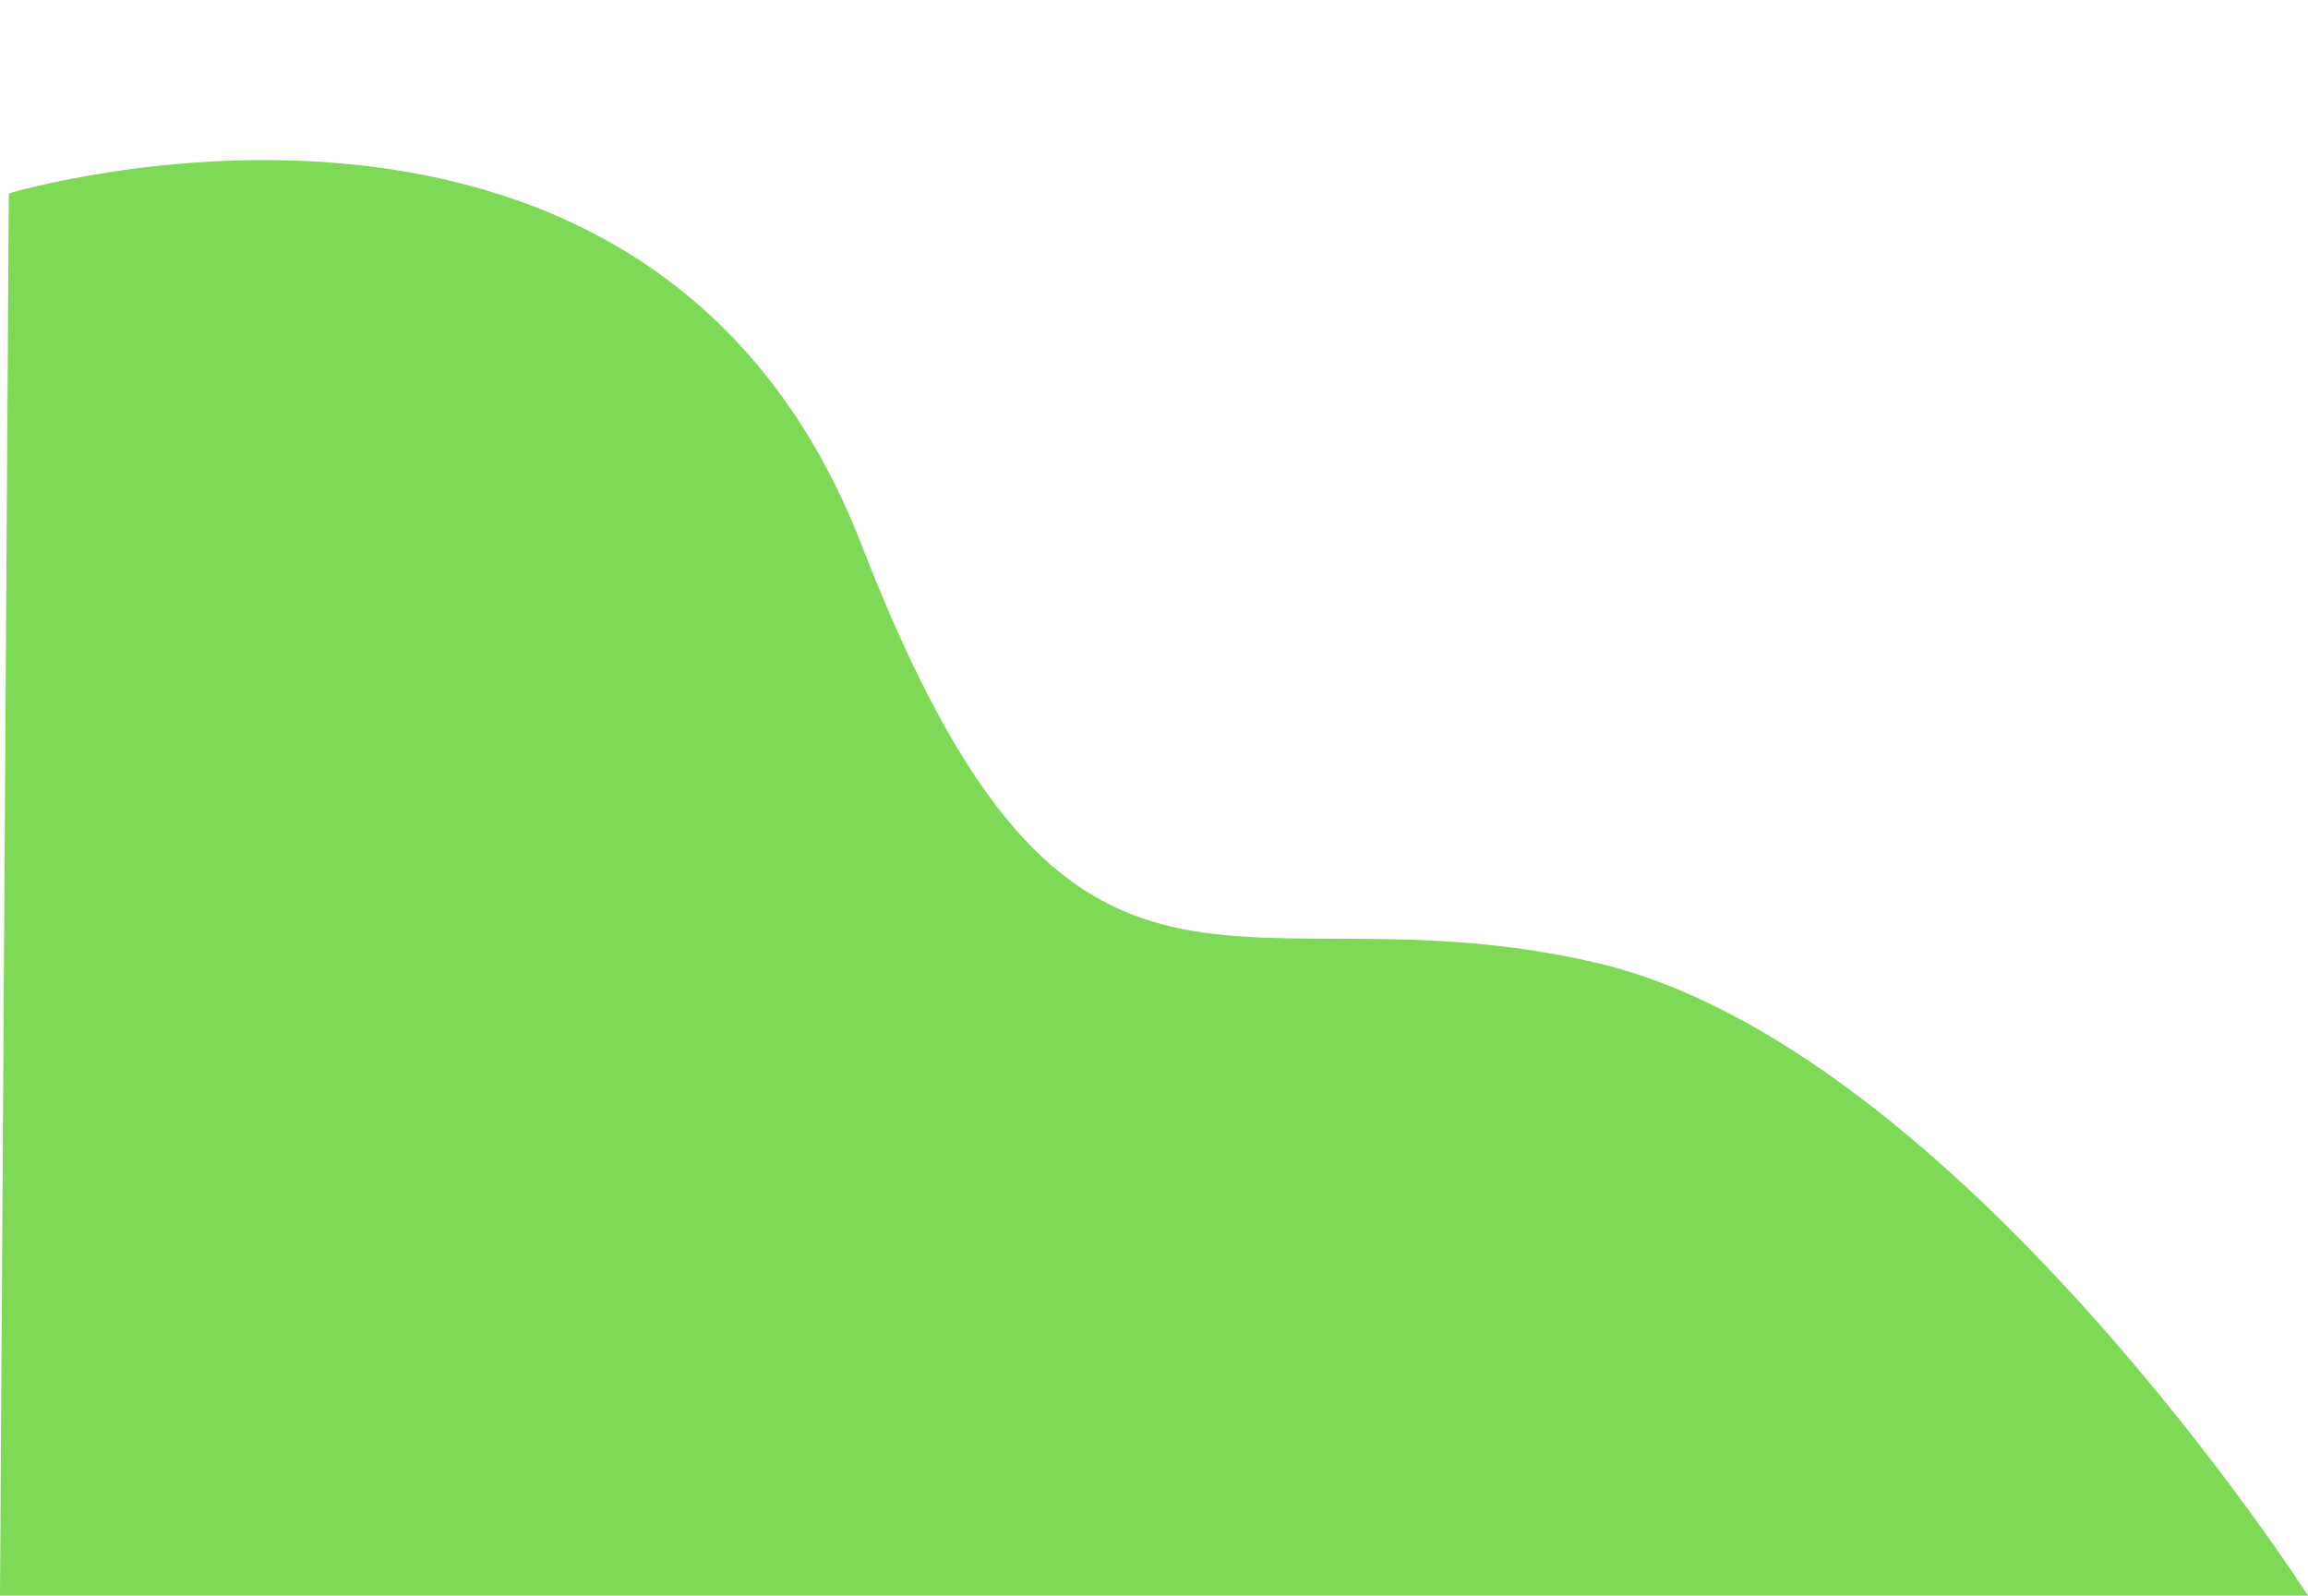
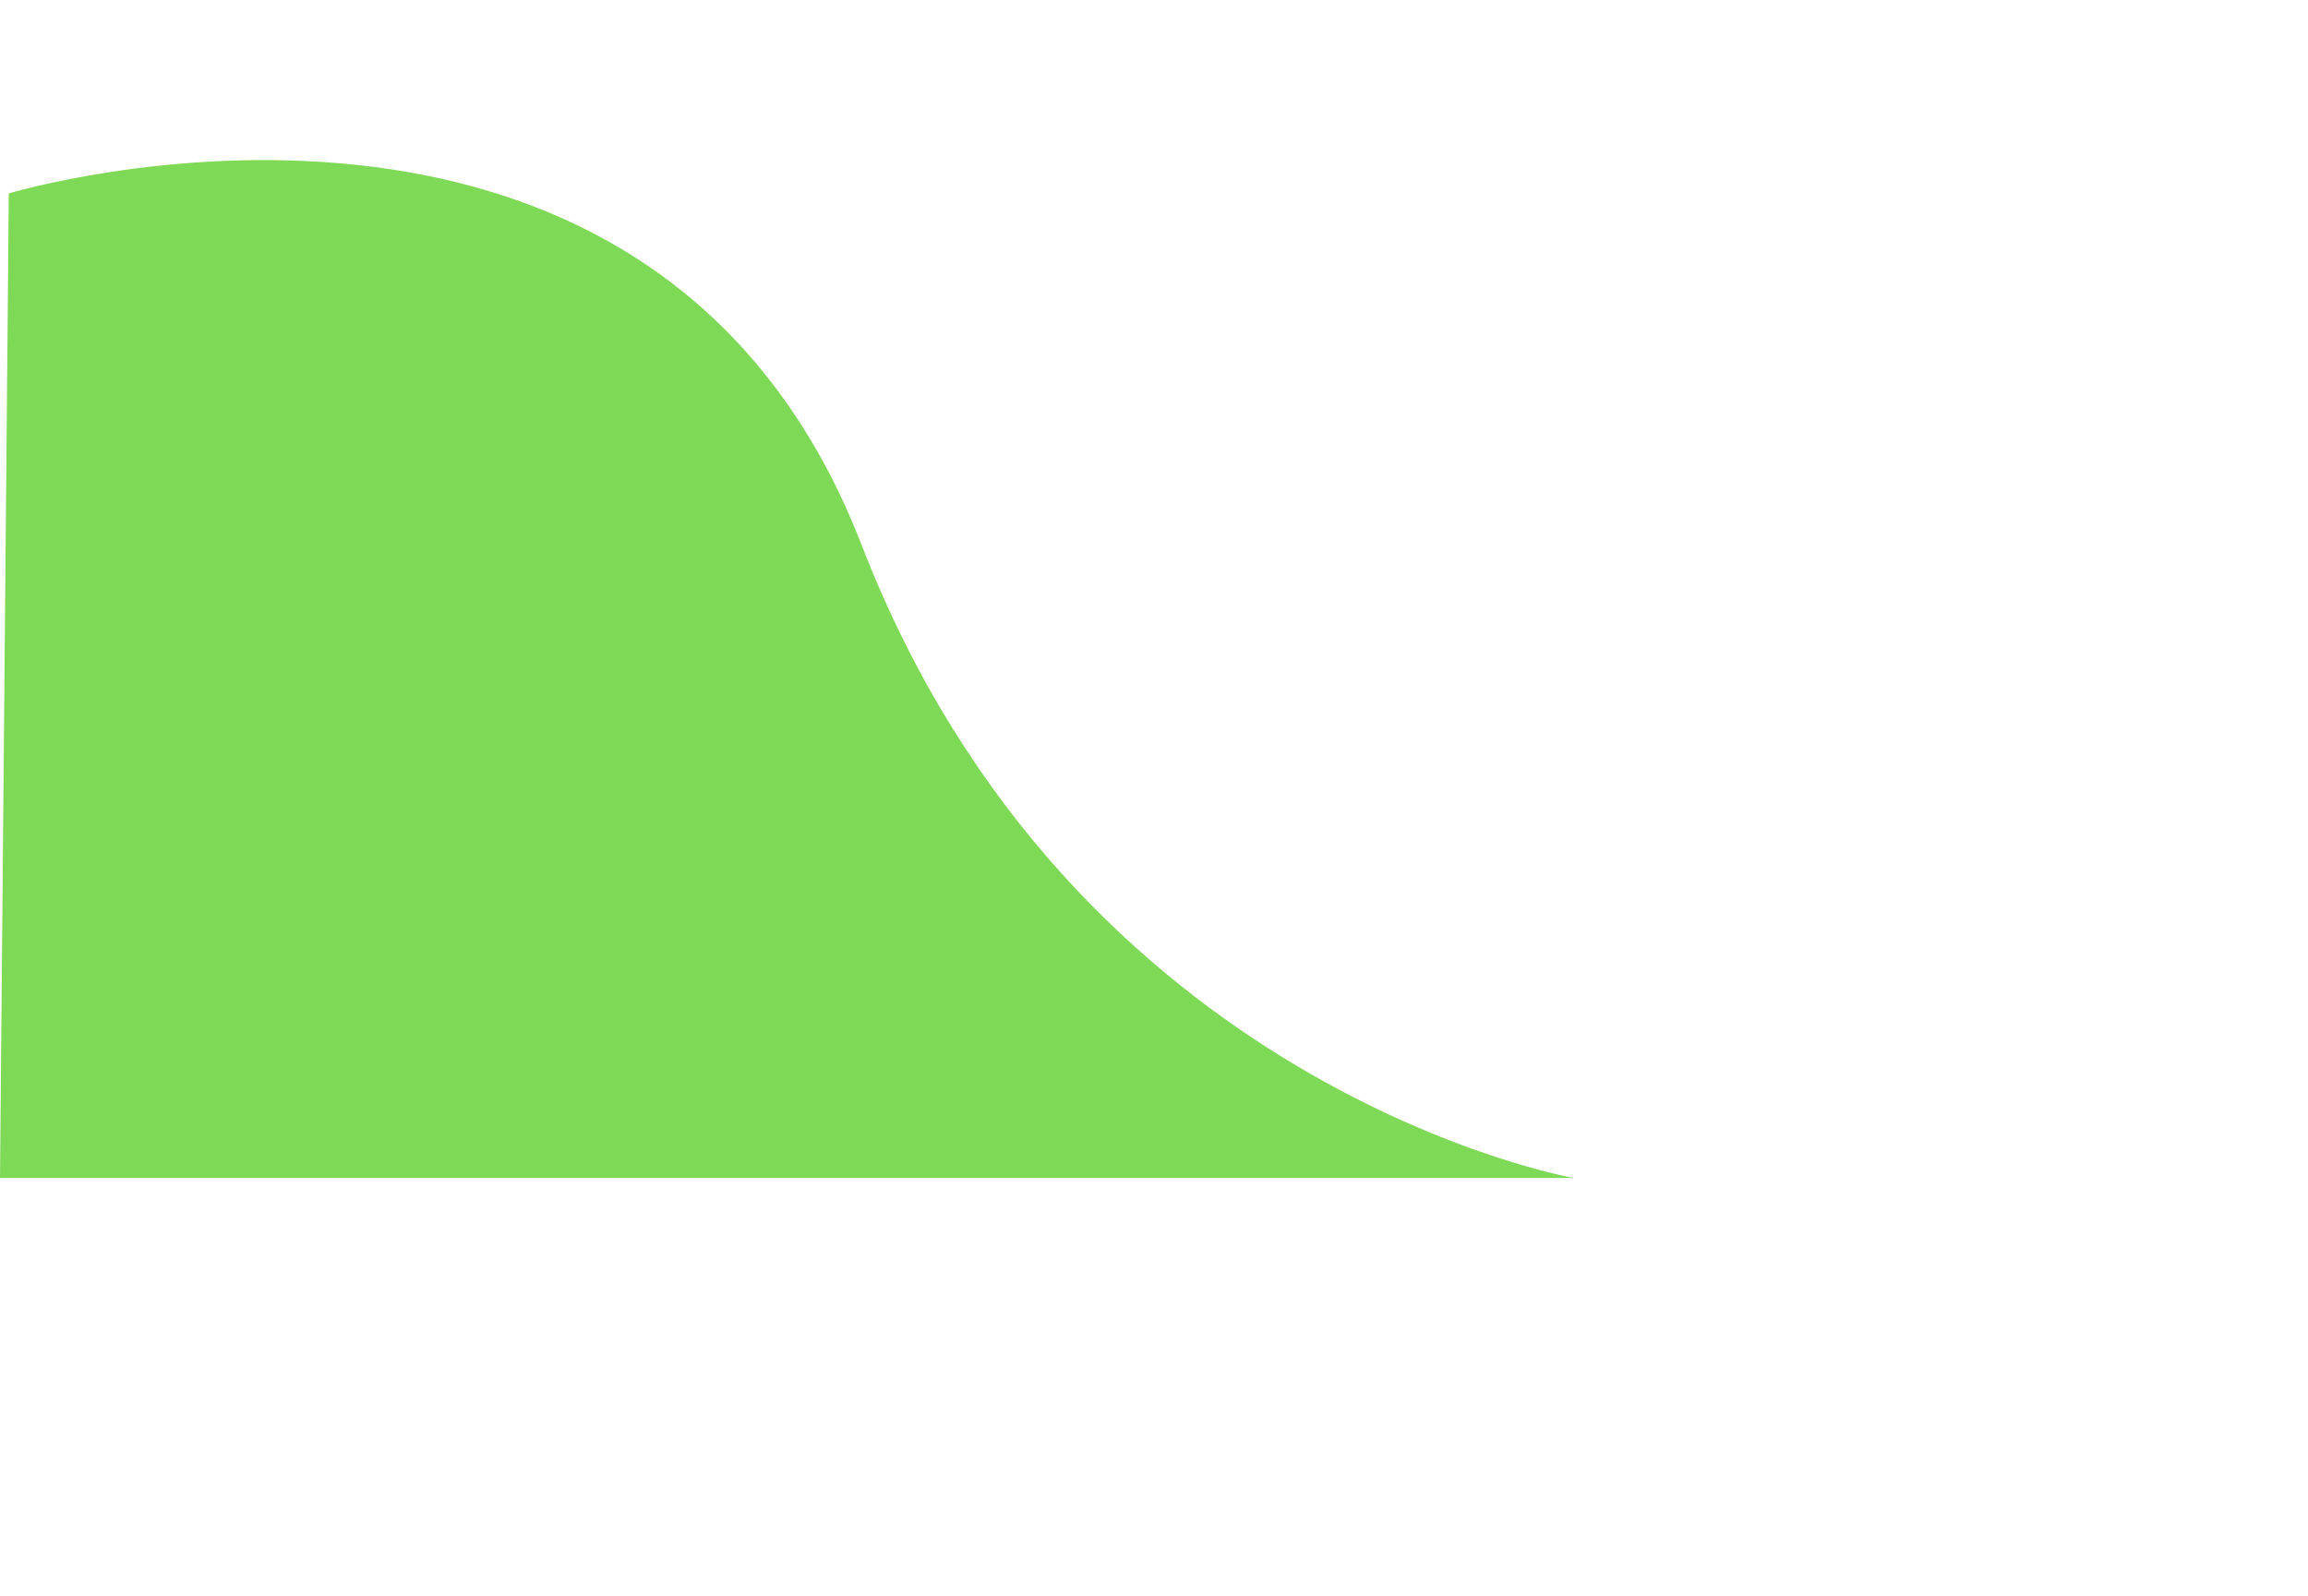
<svg xmlns="http://www.w3.org/2000/svg" fill="#000000" height="363" preserveAspectRatio="xMidYMid meet" version="1" viewBox="-1.0 135.0 525.0 363.0" width="525" zoomAndPan="magnify">
  <g id="change1_1">
-     <path d="M1,179c0,0,146-44,194,80s85,76,167,95s162,144,162,144H-1L1,179z" fill="#7ed957" />
+     <path d="M1,179c0,0,146-44,194,80s162,144,162,144H-1L1,179z" fill="#7ed957" />
  </g>
</svg>